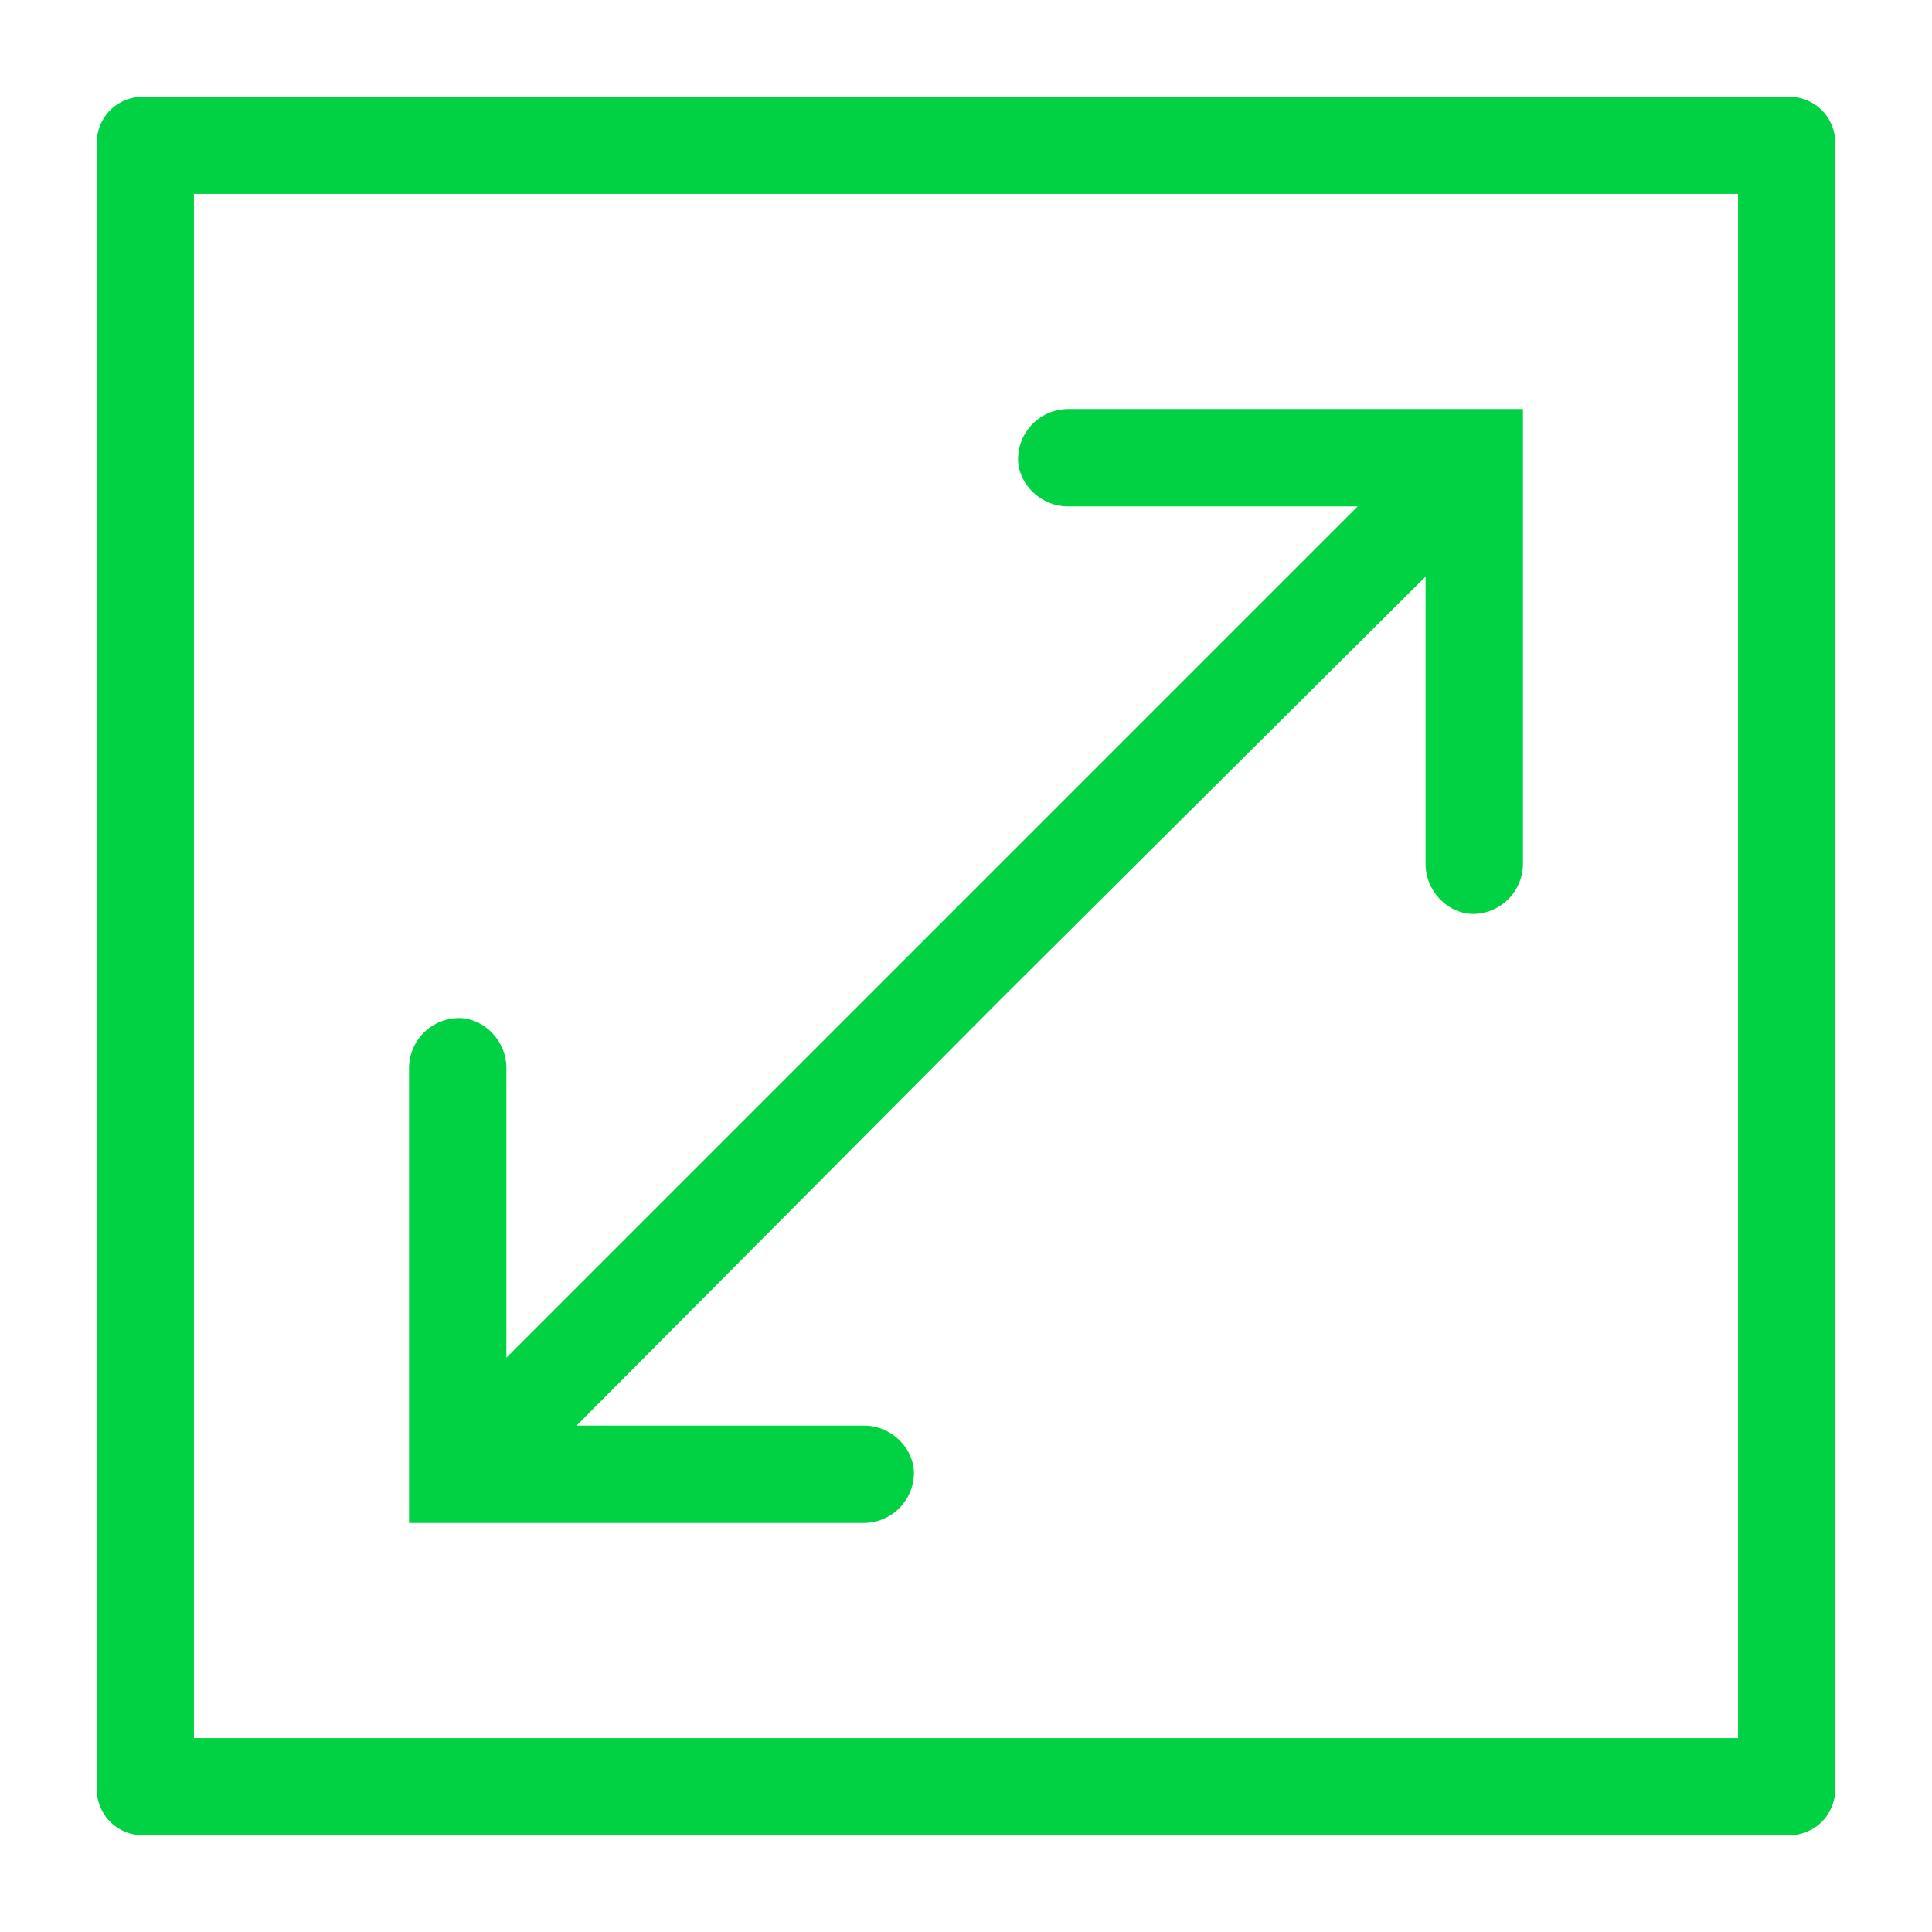
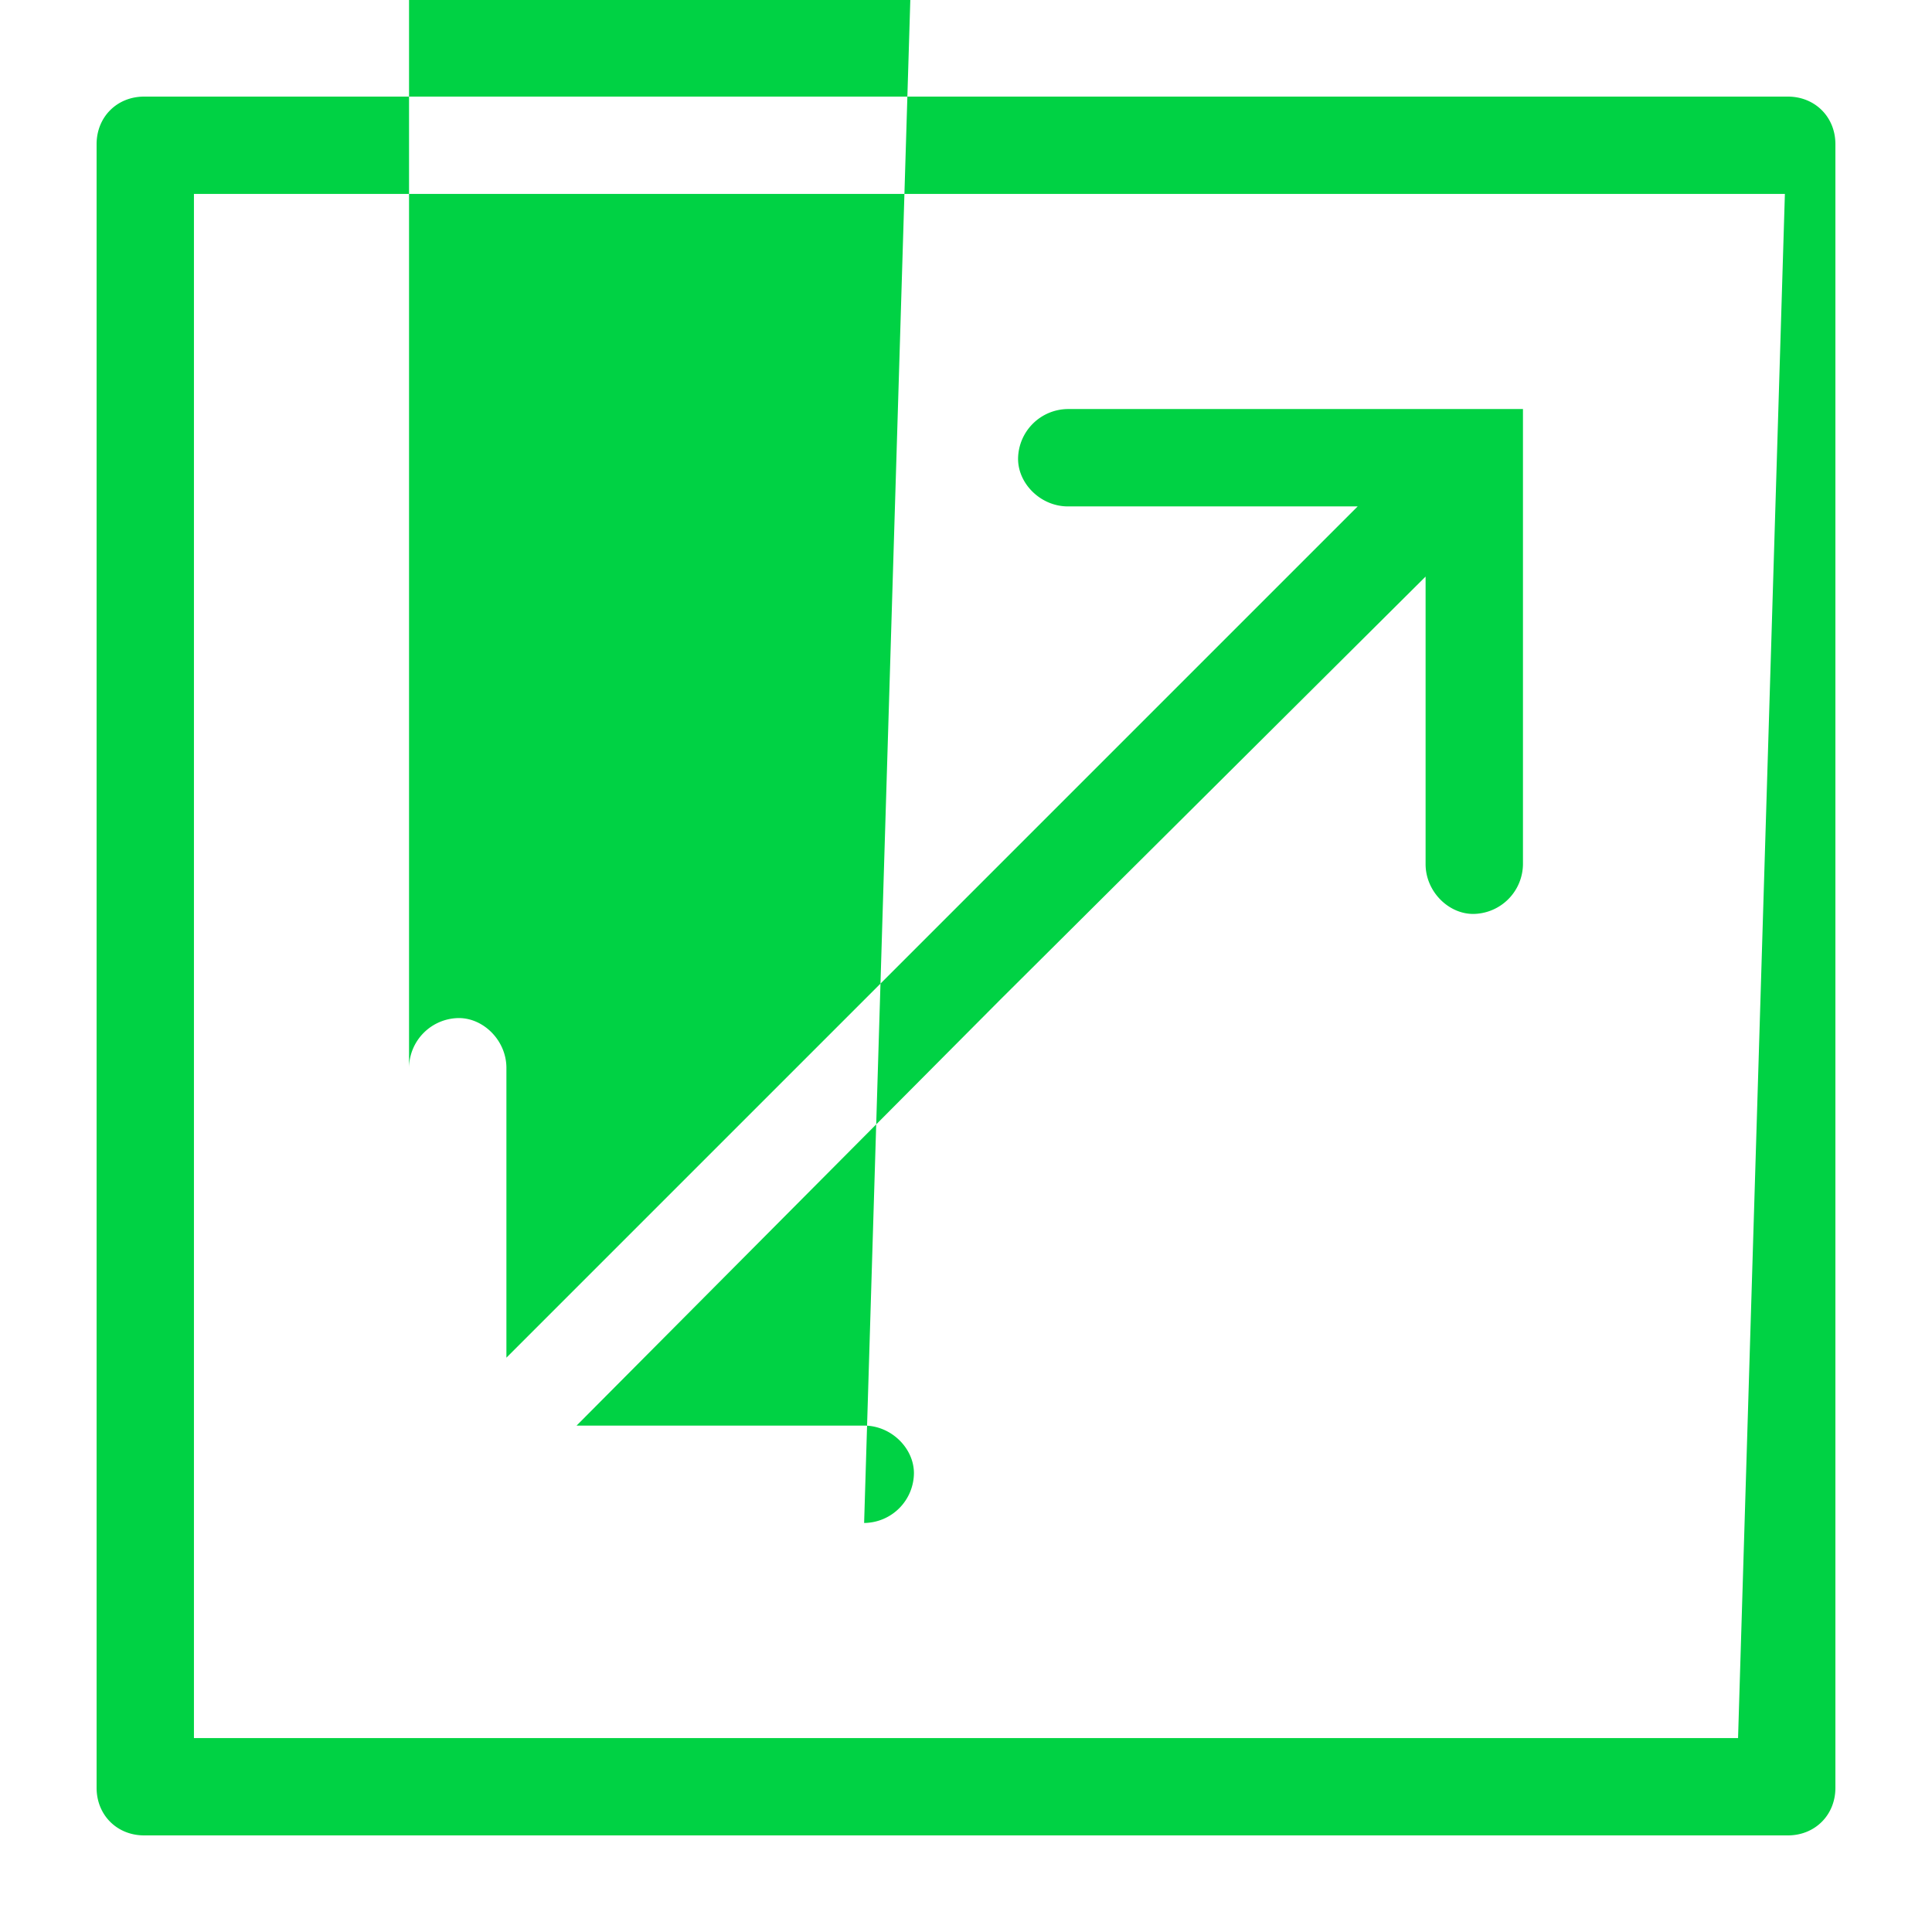
<svg xmlns="http://www.w3.org/2000/svg" xmlns:xlink="http://www.w3.org/1999/xlink" viewBox="0 0 60 60">
  <defs>
-     <path d="M55.523 3C56.367 3 57 3.633 57 4.477v51.046c0 .844-.633 1.477-1.477 1.477H4.477C3.633 57 3 56.367 3 55.523V4.477C3 3.633 3.633 3 4.477 3h51.046zm-1.546 50.977V6.023H6.023v47.954h47.954zm-27.141-6.68H12.703V33.164a1.56 1.56 0 0 1 1.547-1.547c.773 0 1.477.703 1.477 1.547v9l26.437-26.437h-9c-.844 0-1.547-.704-1.547-1.477a1.56 1.56 0 0 1 1.547-1.547h14.133v14.133a1.56 1.56 0 0 1-1.547 1.547c-.773 0-1.477-.703-1.477-1.547v-8.93L31.055 31.055 17.906 44.273h8.93c.844 0 1.547.704 1.547 1.477a1.56 1.56 0 0 1-1.547 1.547z" id="a" />
+     <path d="M55.523 3C56.367 3 57 3.633 57 4.477v51.046c0 .844-.633 1.477-1.477 1.477H4.477C3.633 57 3 56.367 3 55.523V4.477C3 3.633 3.633 3 4.477 3h51.046zV6.023H6.023v47.954h47.954zm-27.141-6.68H12.703V33.164a1.56 1.56 0 0 1 1.547-1.547c.773 0 1.477.703 1.477 1.547v9l26.437-26.437h-9c-.844 0-1.547-.704-1.547-1.477a1.56 1.56 0 0 1 1.547-1.547h14.133v14.133a1.56 1.56 0 0 1-1.547 1.547c-.773 0-1.477-.703-1.477-1.547v-8.93L31.055 31.055 17.906 44.273h8.93c.844 0 1.547.704 1.547 1.477a1.56 1.56 0 0 1-1.547 1.547z" id="a" />
  </defs>
  <use fill="#00D244" xlink:href="#a" />
</svg>